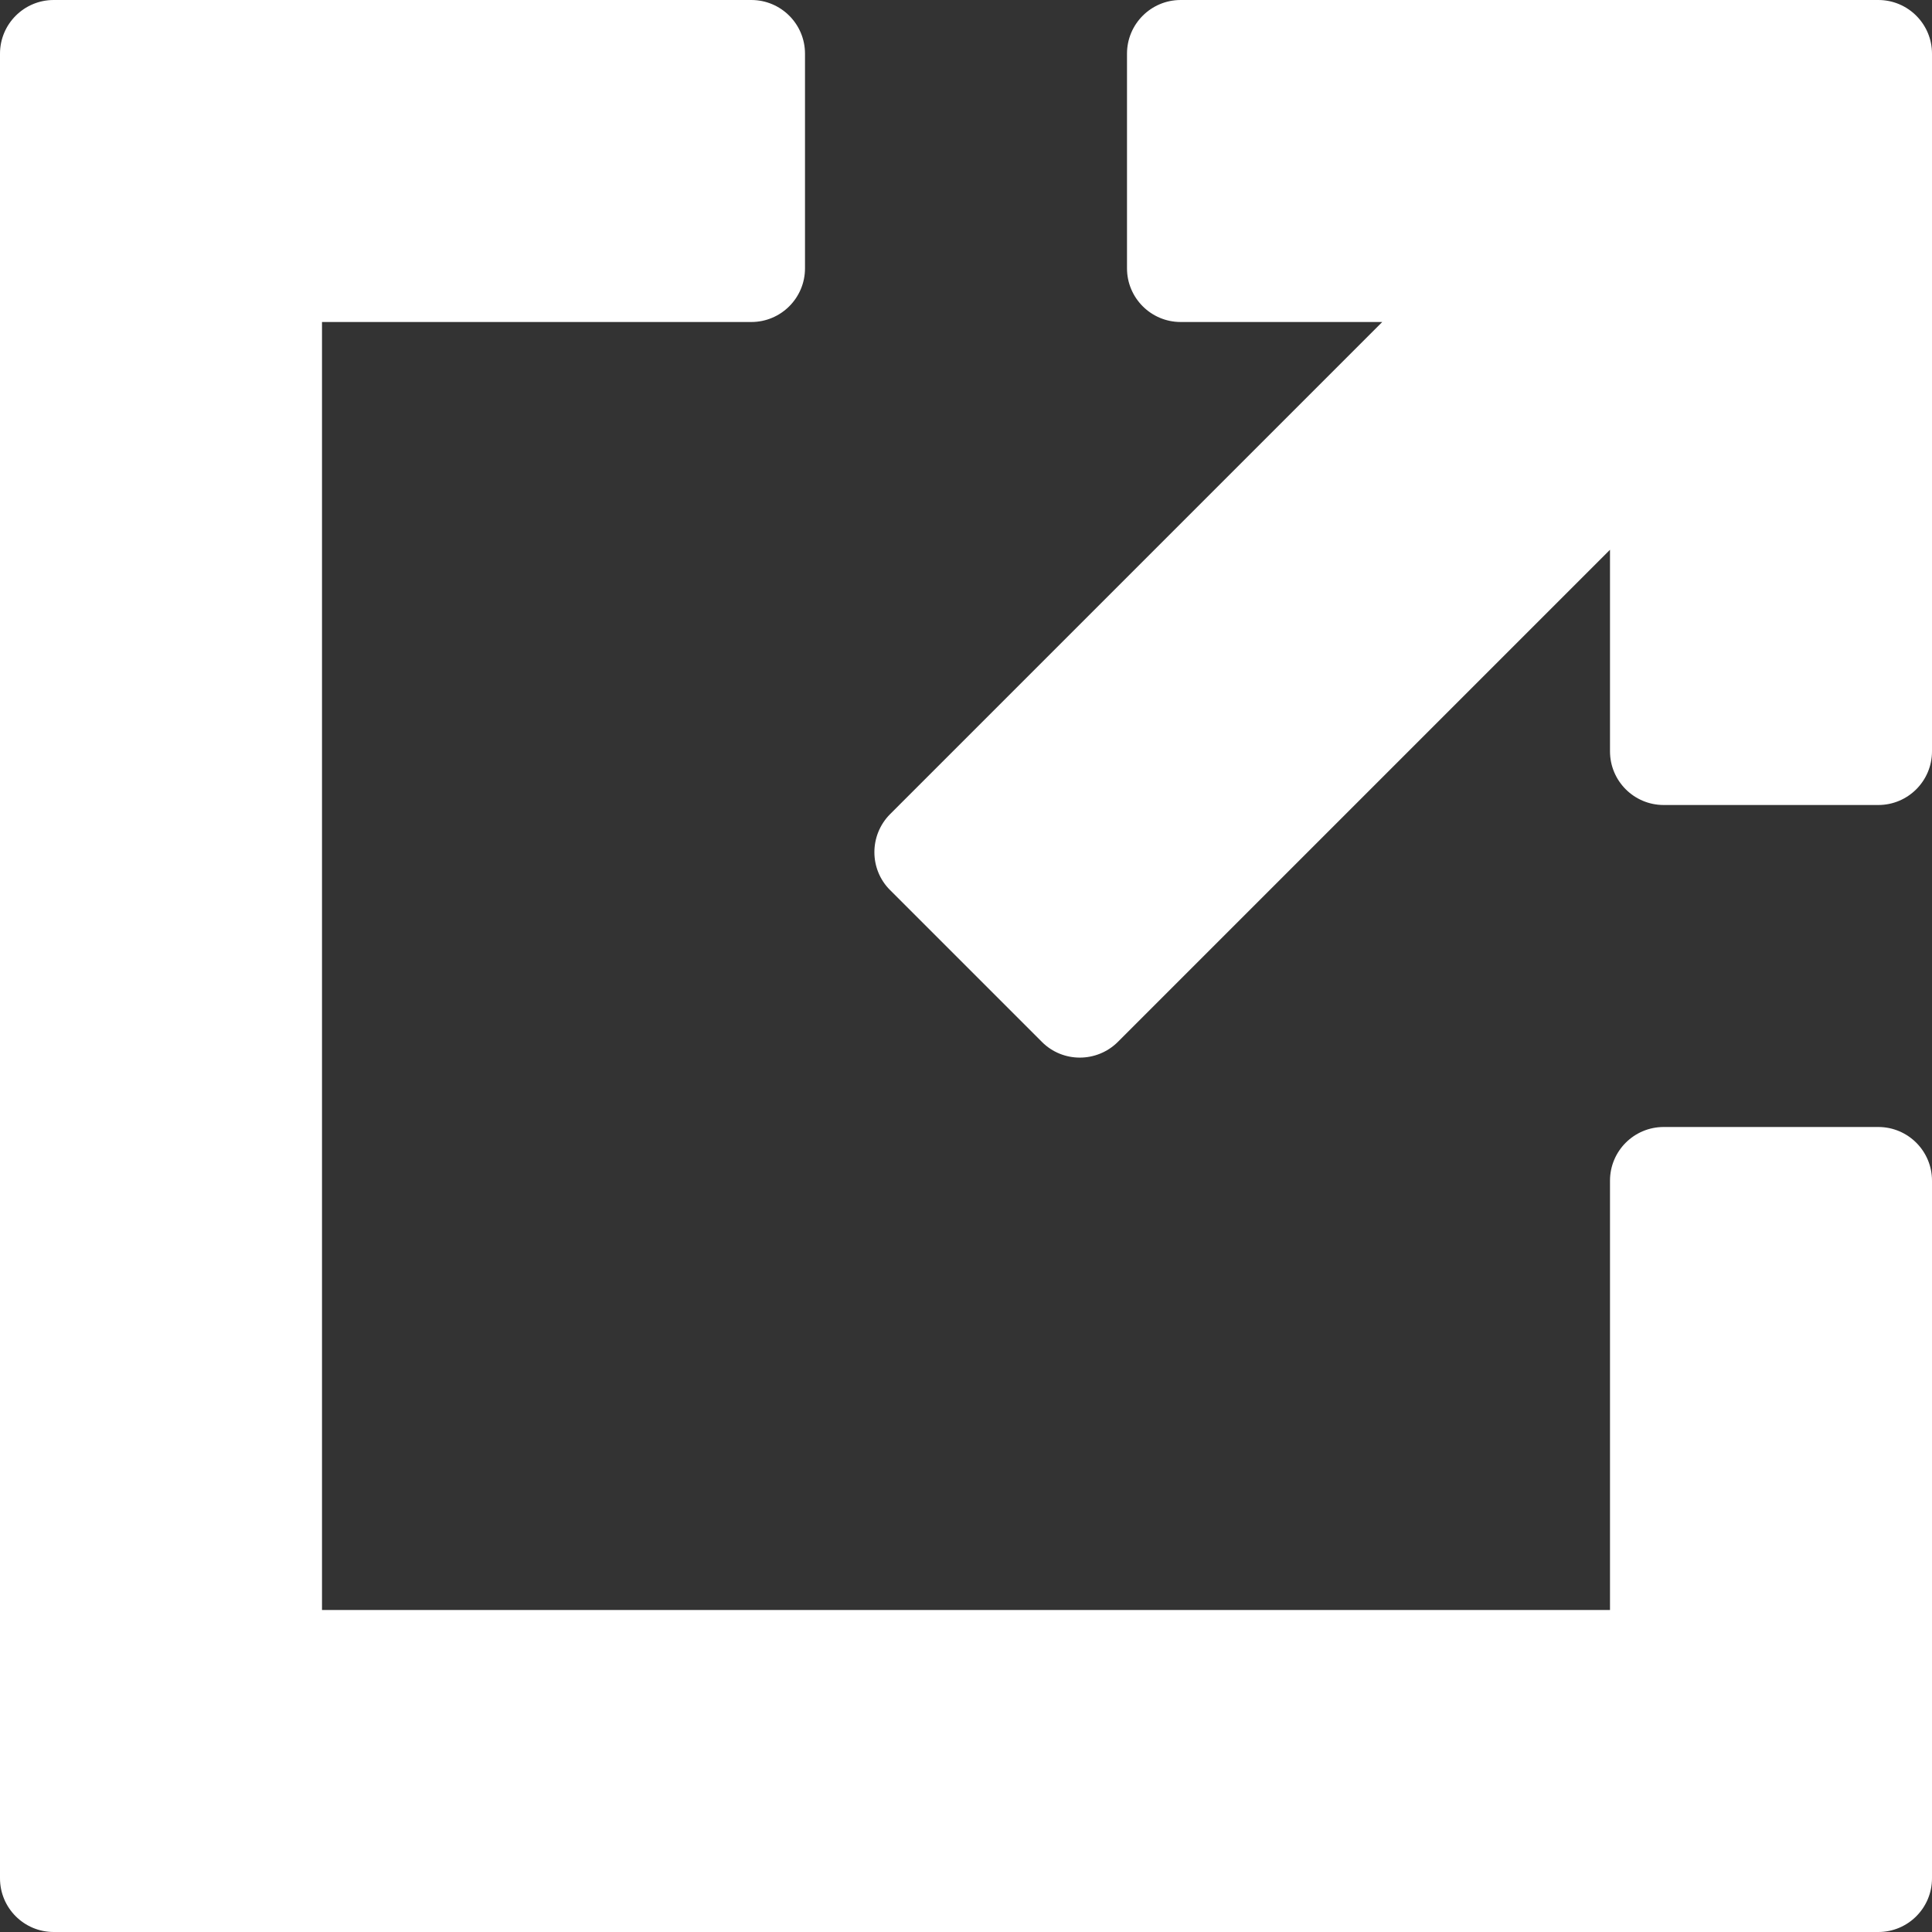
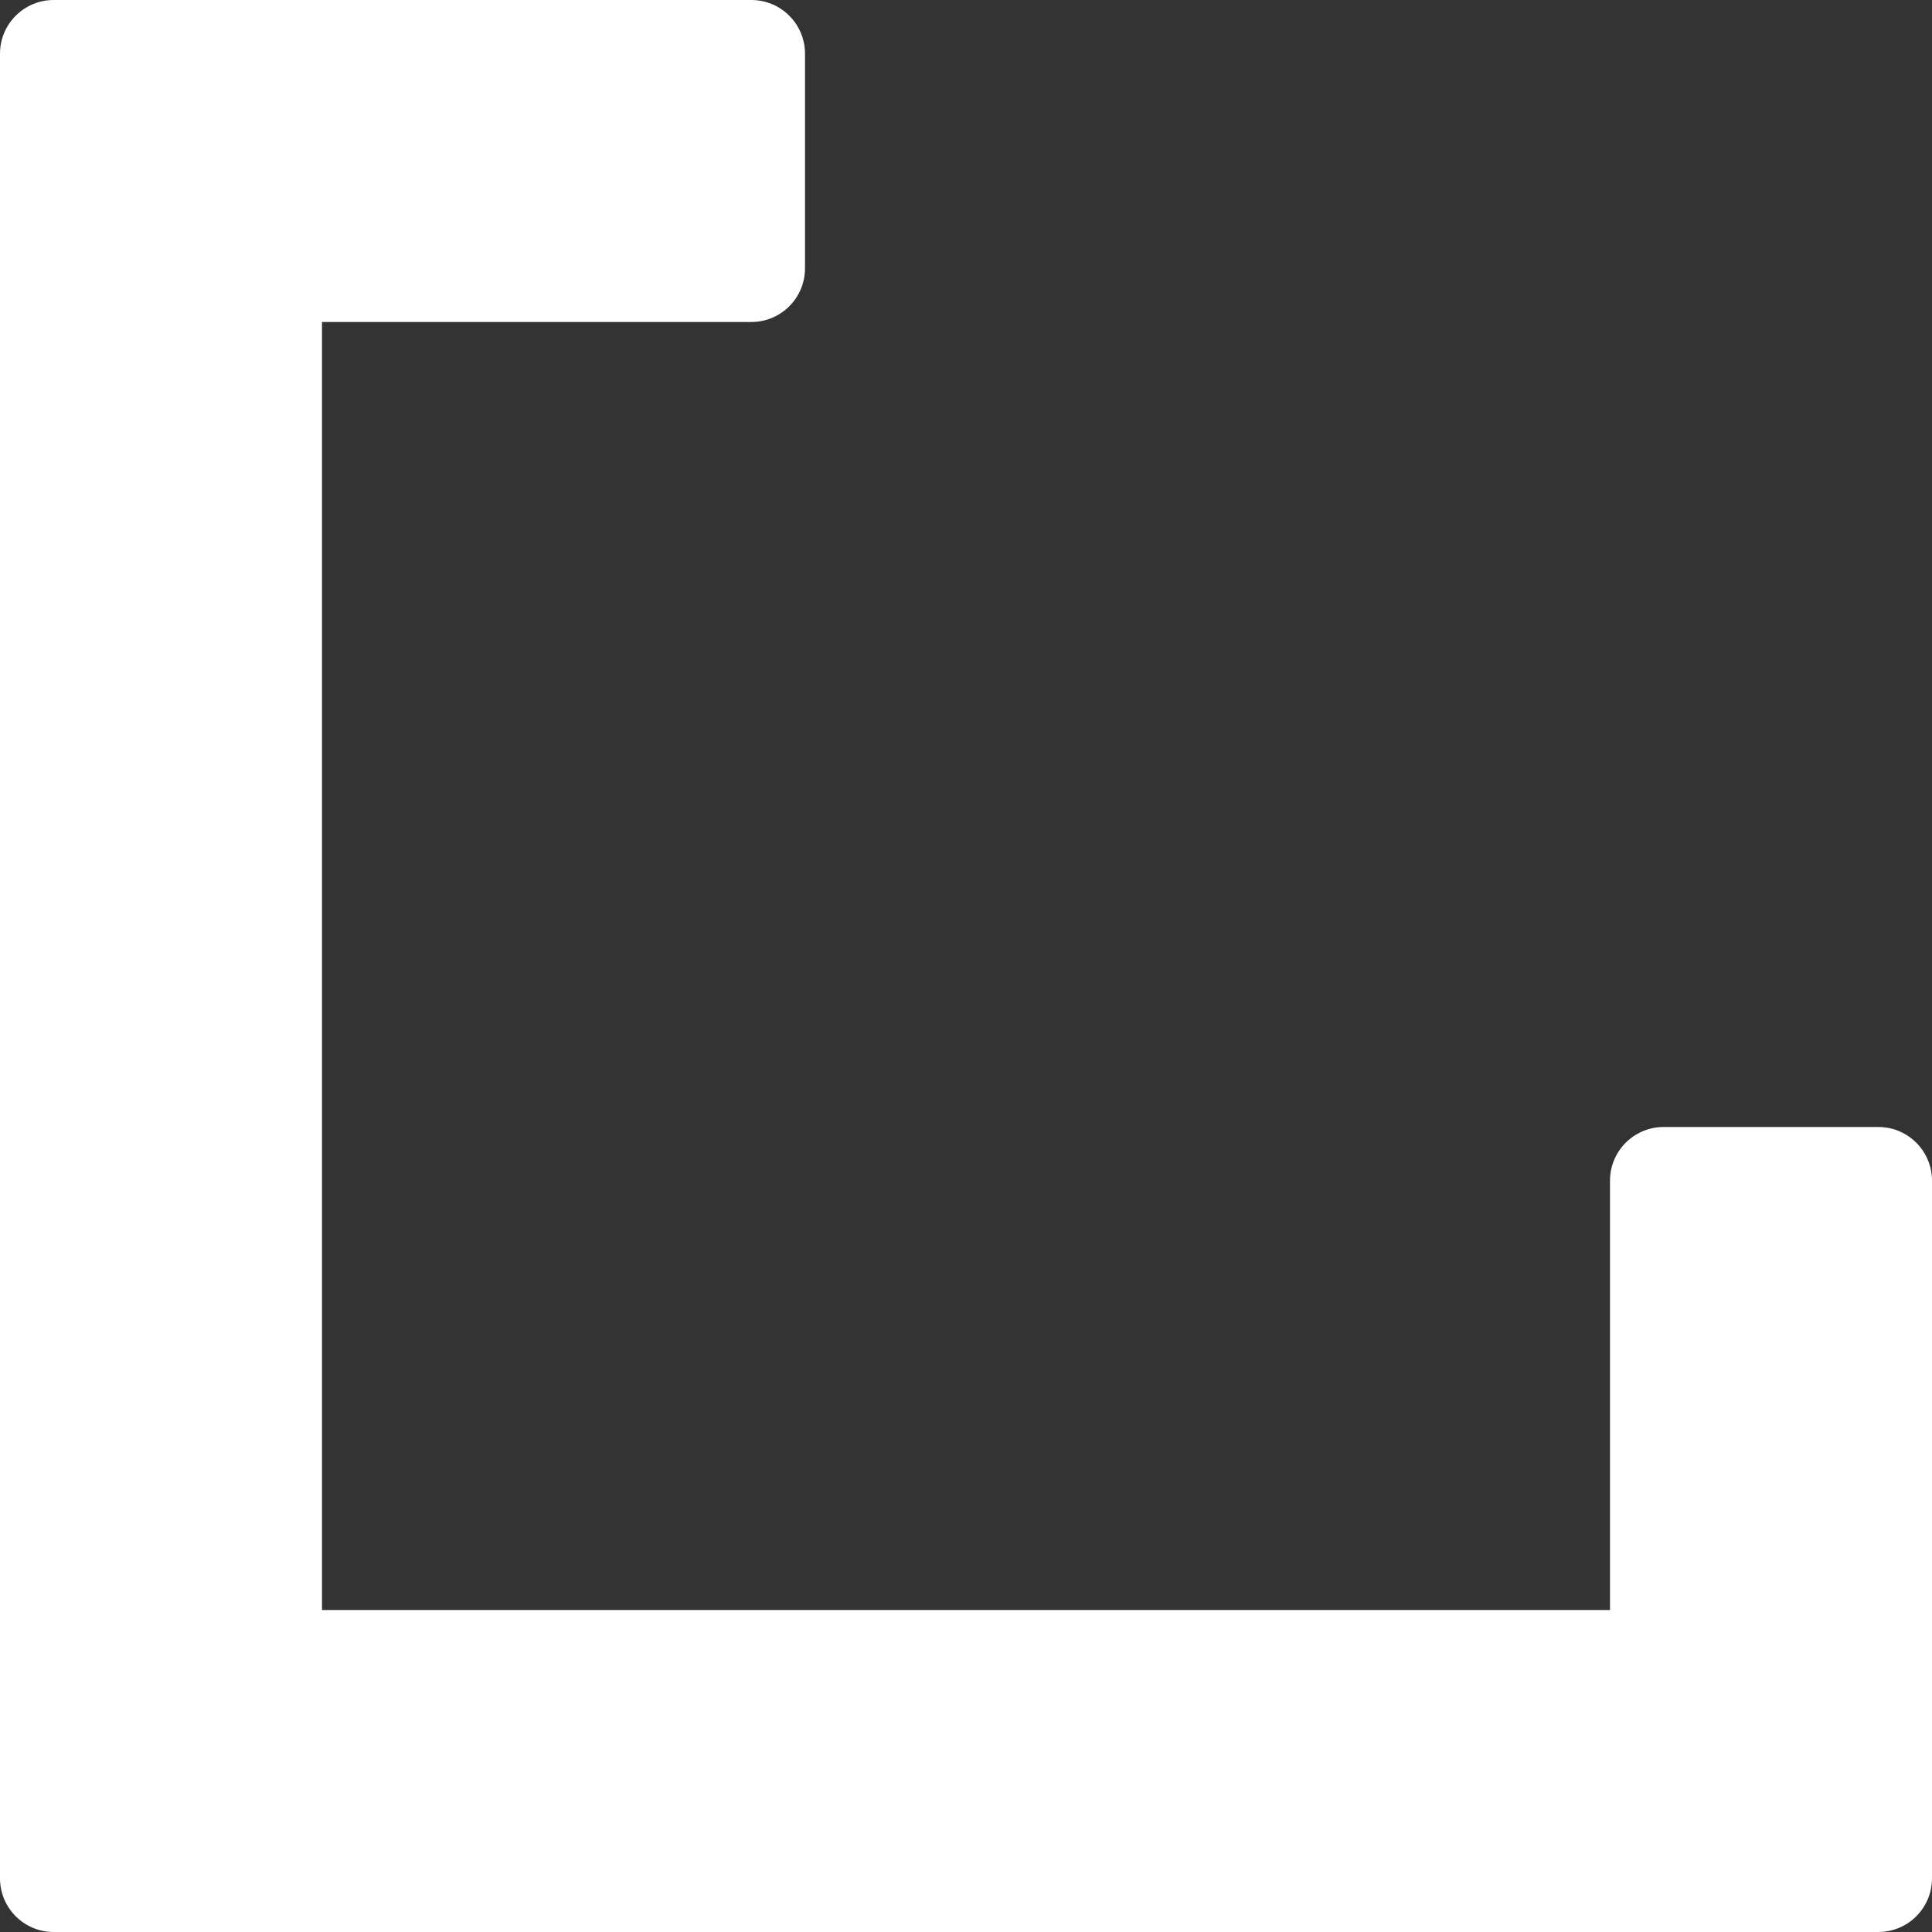
<svg xmlns="http://www.w3.org/2000/svg" width="9" height="9" viewBox="0 0 9 9" fill="none">
  <rect x="0" y="0" width="9" height="9" fill="#333333" stroke="none" />
  <path d="M3.75 1.25C3.75 1.388 3.638 1.5 3.5 1.5H1.5V7.5H7.5V5.5C7.5 5.362 7.612 5.25 7.75 5.25H8.75C8.888 5.25 9 5.362 9 5.5V8.75C9 8.888 8.888 9 8.75 9H0.25C0.112 9 0 8.888 0 8.75V0.25C0 0.112 0.112 0 0.25 0H3.5C3.638 0 3.75 0.112 3.75 0.25V1.25Z" fill="white" />
-   <path d="M9 3.5C9 3.638 8.888 3.75 8.75 3.75H7.75C7.612 3.75 7.5 3.638 7.5 3.5V2.561L5.207 4.854C5.109 4.951 4.951 4.951 4.854 4.854L4.146 4.146C4.049 4.049 4.049 3.891 4.146 3.793L6.439 1.5H5.5C5.362 1.5 5.25 1.388 5.25 1.25V0.25C5.25 0.112 5.362 0 5.5 0H8.75C8.888 0 9 0.112 9 0.25V3.5Z" fill="white" />
</svg>